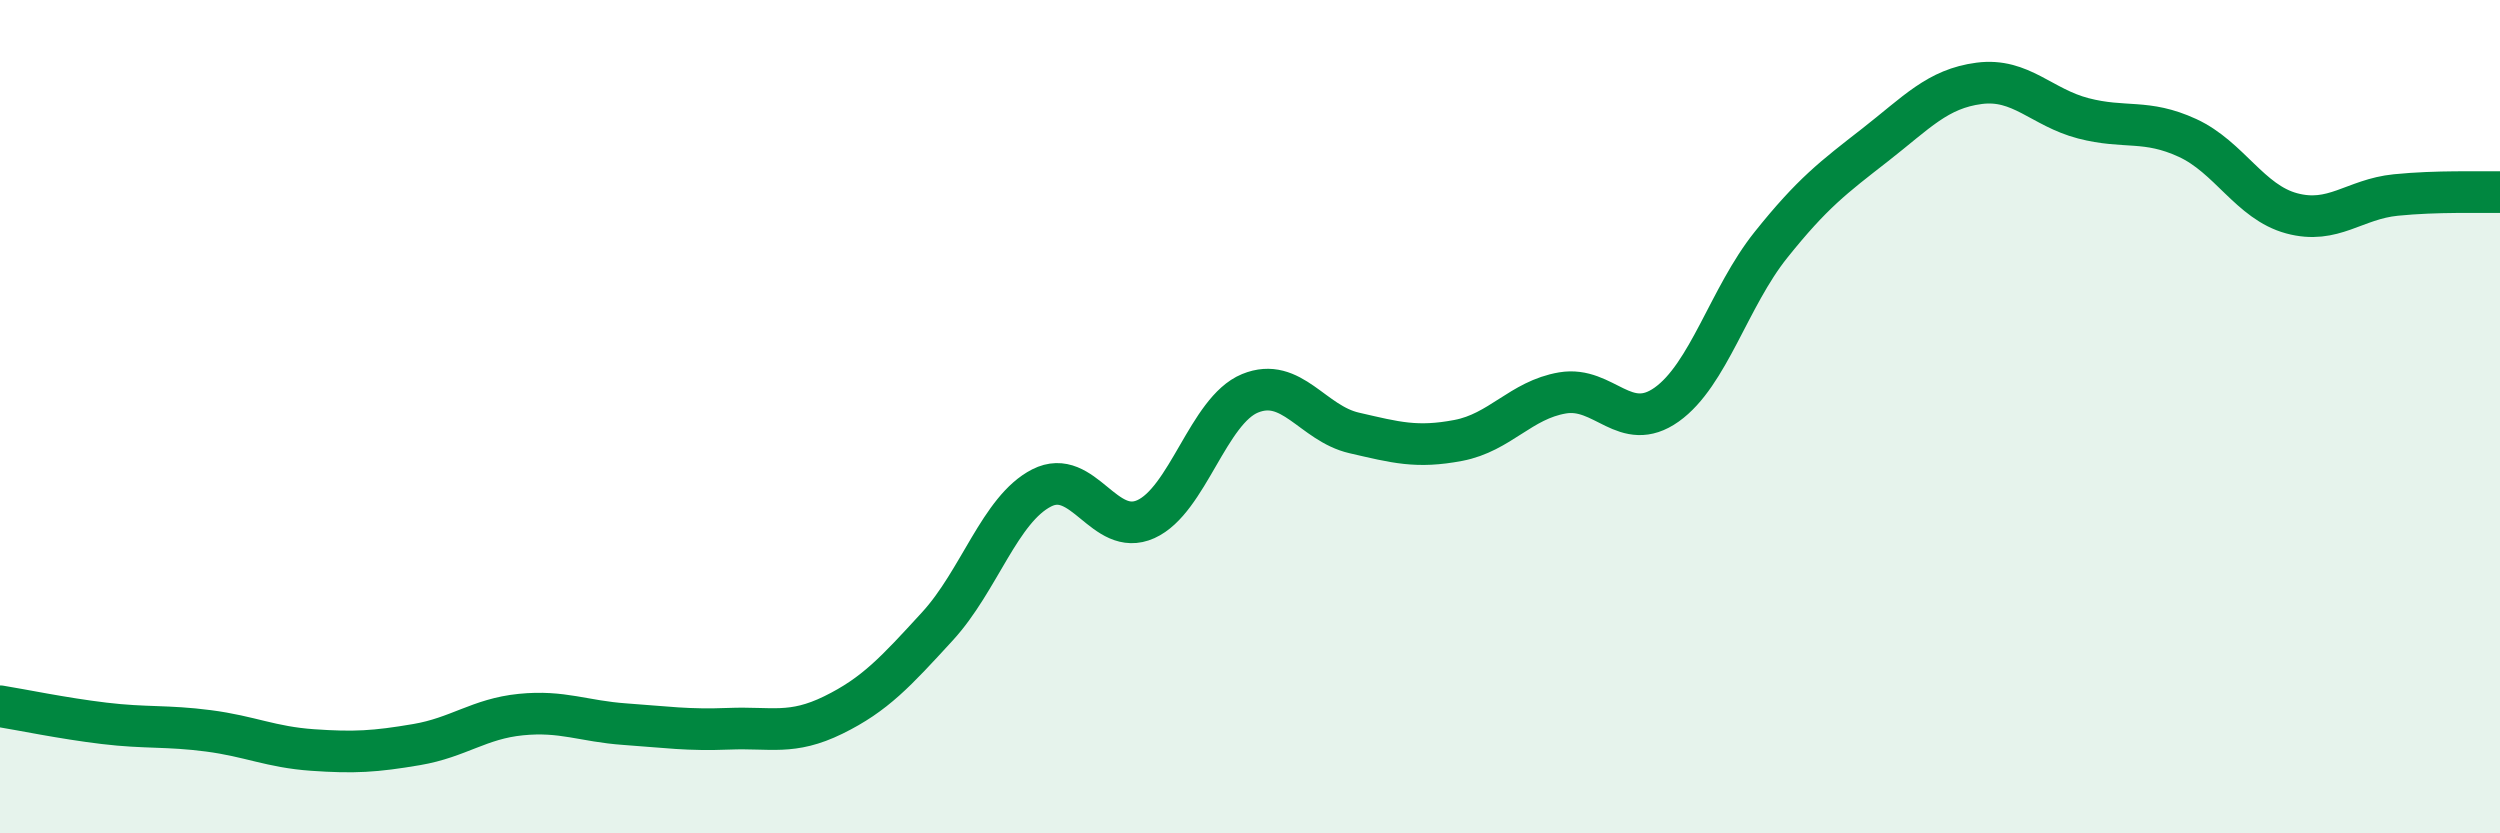
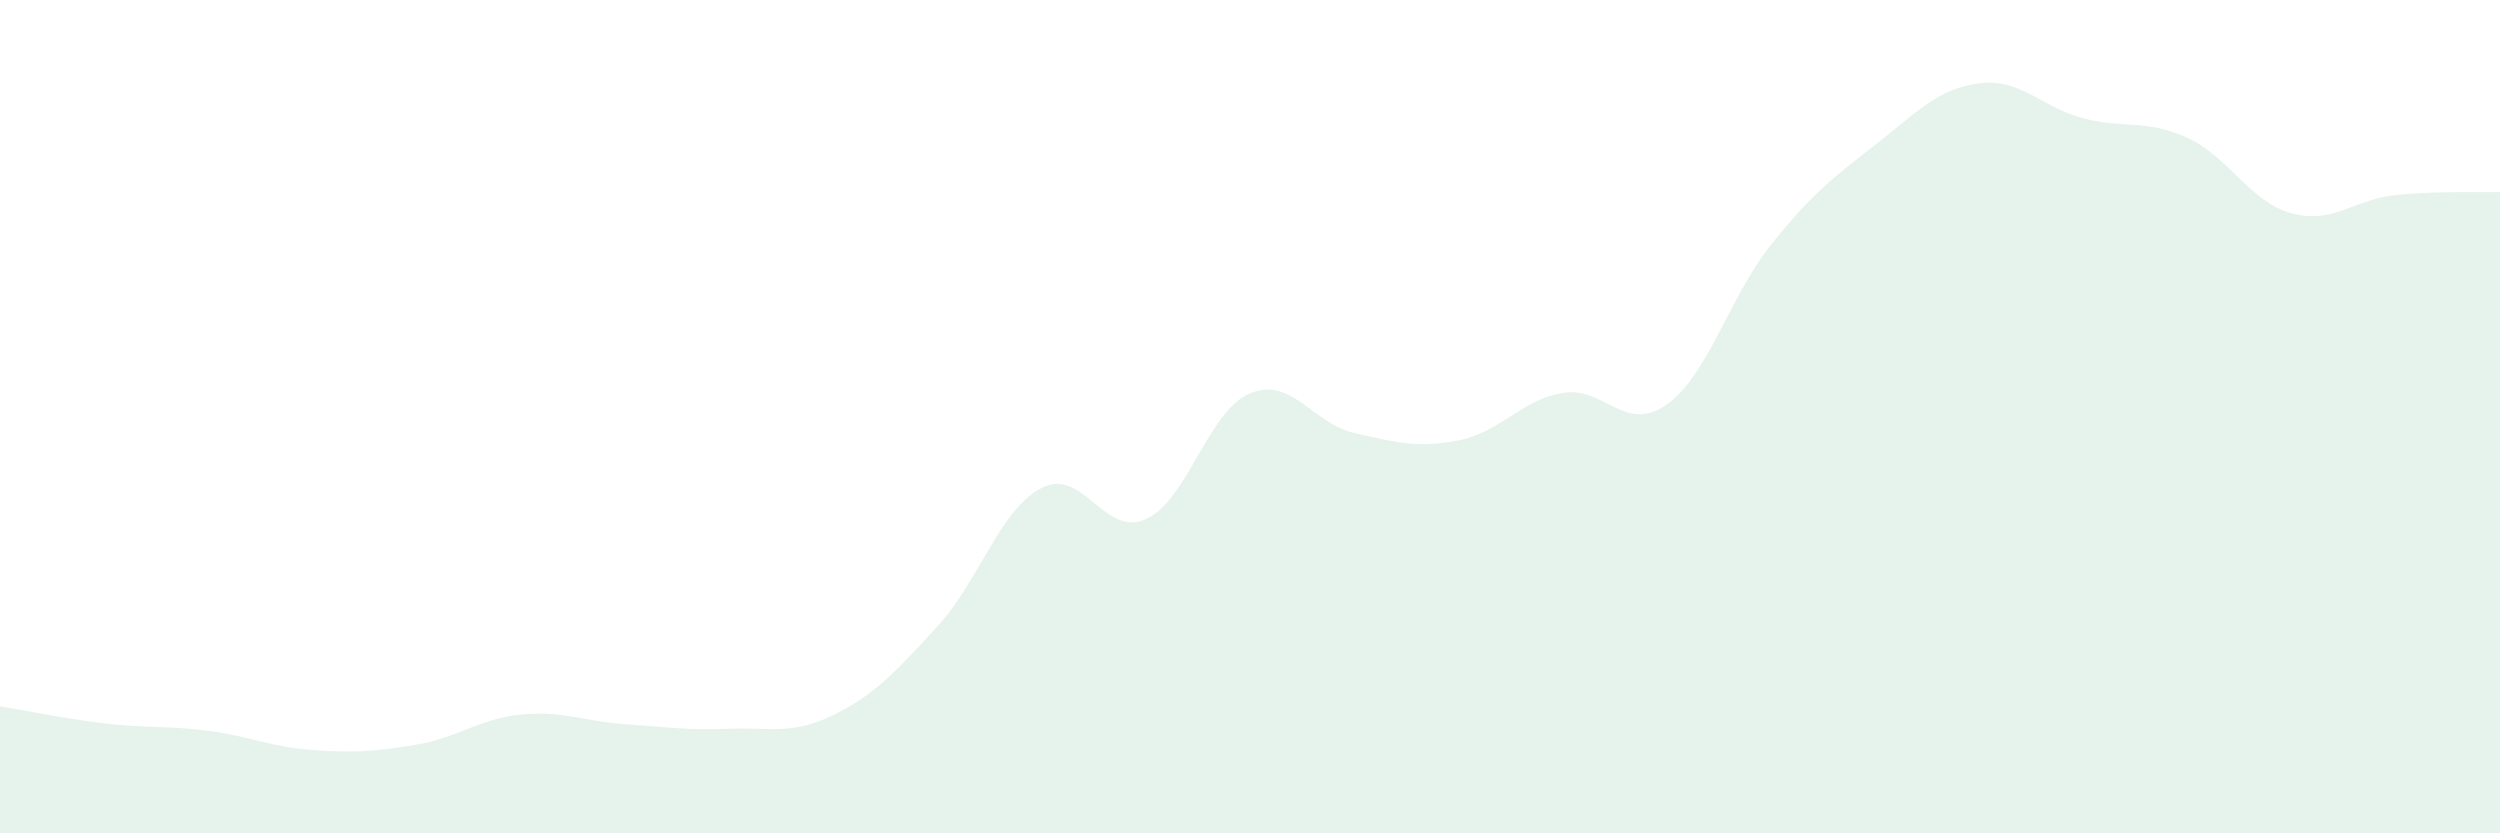
<svg xmlns="http://www.w3.org/2000/svg" width="60" height="20" viewBox="0 0 60 20">
  <path d="M 0,16.95 C 0.5,17.03 1.5,17.24 2.5,17.36 C 3.5,17.48 4,17.41 5,17.54 C 6,17.67 6.5,17.93 7.5,18 C 8.5,18.07 9,18.04 10,17.87 C 11,17.7 11.5,17.25 12.5,17.15 C 13.5,17.05 14,17.31 15,17.38 C 16,17.45 16.5,17.53 17.5,17.49 C 18.5,17.45 19,17.65 20,17.16 C 21,16.67 21.5,16.12 22.5,15.03 C 23.5,13.94 24,12.22 25,11.71 C 26,11.2 26.5,12.91 27.5,12.46 C 28.5,12.01 29,9.85 30,9.44 C 31,9.03 31.5,10.16 32.5,10.39 C 33.5,10.62 34,10.76 35,10.57 C 36,10.38 36.5,9.6 37.5,9.43 C 38.5,9.26 39,10.42 40,9.71 C 41,9 41.5,7.13 42.5,5.88 C 43.5,4.63 44,4.26 45,3.48 C 46,2.7 46.5,2.13 47.5,2 C 48.5,1.87 49,2.58 50,2.84 C 51,3.1 51.5,2.85 52.5,3.31 C 53.5,3.77 54,4.85 55,5.12 C 56,5.39 56.5,4.78 57.5,4.68 C 58.5,4.58 59.5,4.62 60,4.61L60 20L0 20Z" fill="#008740" opacity="0.1" stroke-linecap="round" stroke-linejoin="round" />
-   <path d="M 0,16.95 C 0.5,17.03 1.5,17.24 2.5,17.36 C 3.5,17.48 4,17.41 5,17.54 C 6,17.67 6.5,17.93 7.5,18 C 8.5,18.07 9,18.04 10,17.87 C 11,17.7 11.5,17.25 12.5,17.15 C 13.5,17.05 14,17.31 15,17.38 C 16,17.45 16.5,17.53 17.5,17.49 C 18.5,17.45 19,17.65 20,17.16 C 21,16.67 21.5,16.12 22.5,15.03 C 23.5,13.94 24,12.22 25,11.71 C 26,11.2 26.5,12.91 27.5,12.46 C 28.5,12.01 29,9.85 30,9.44 C 31,9.03 31.5,10.16 32.5,10.39 C 33.5,10.62 34,10.76 35,10.57 C 36,10.38 36.5,9.6 37.5,9.43 C 38.5,9.26 39,10.42 40,9.71 C 41,9 41.5,7.13 42.5,5.88 C 43.5,4.63 44,4.26 45,3.48 C 46,2.7 46.5,2.13 47.5,2 C 48.5,1.87 49,2.58 50,2.84 C 51,3.1 51.5,2.85 52.5,3.31 C 53.5,3.77 54,4.85 55,5.12 C 56,5.39 56.5,4.78 57.5,4.68 C 58.5,4.58 59.5,4.62 60,4.61" stroke="#008740" stroke-width="1" fill="none" stroke-linecap="round" stroke-linejoin="round" />
</svg>